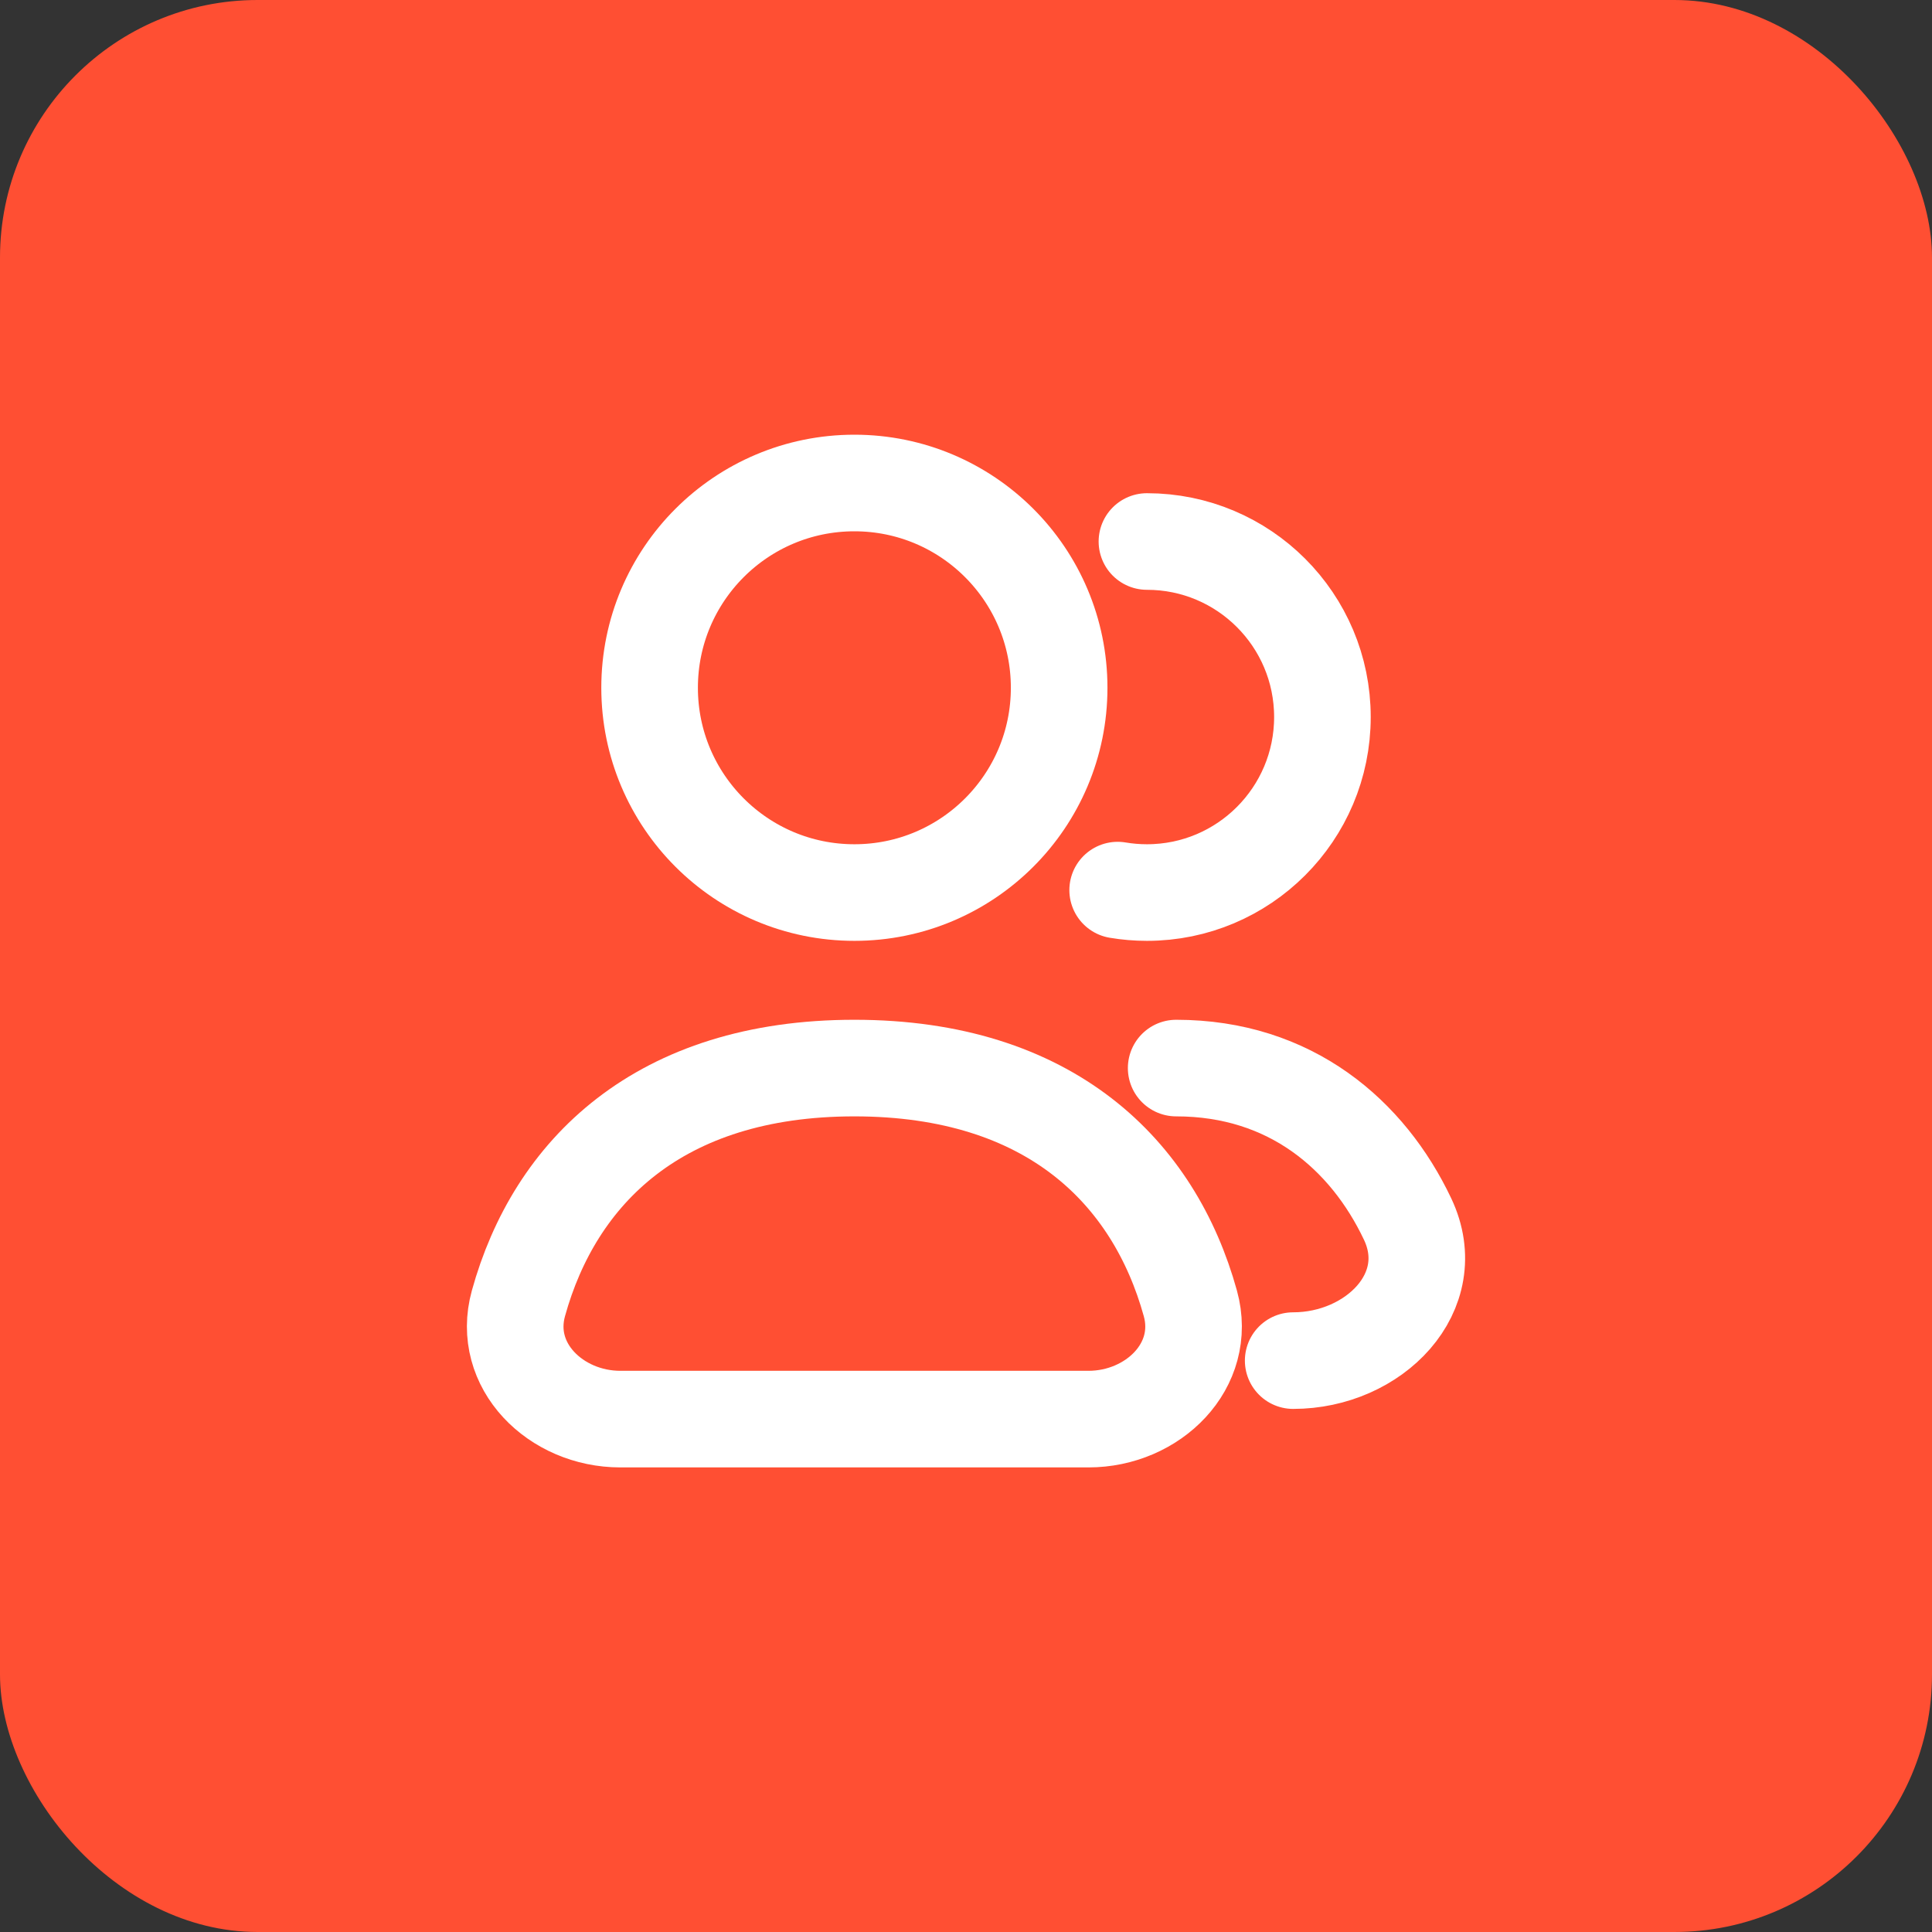
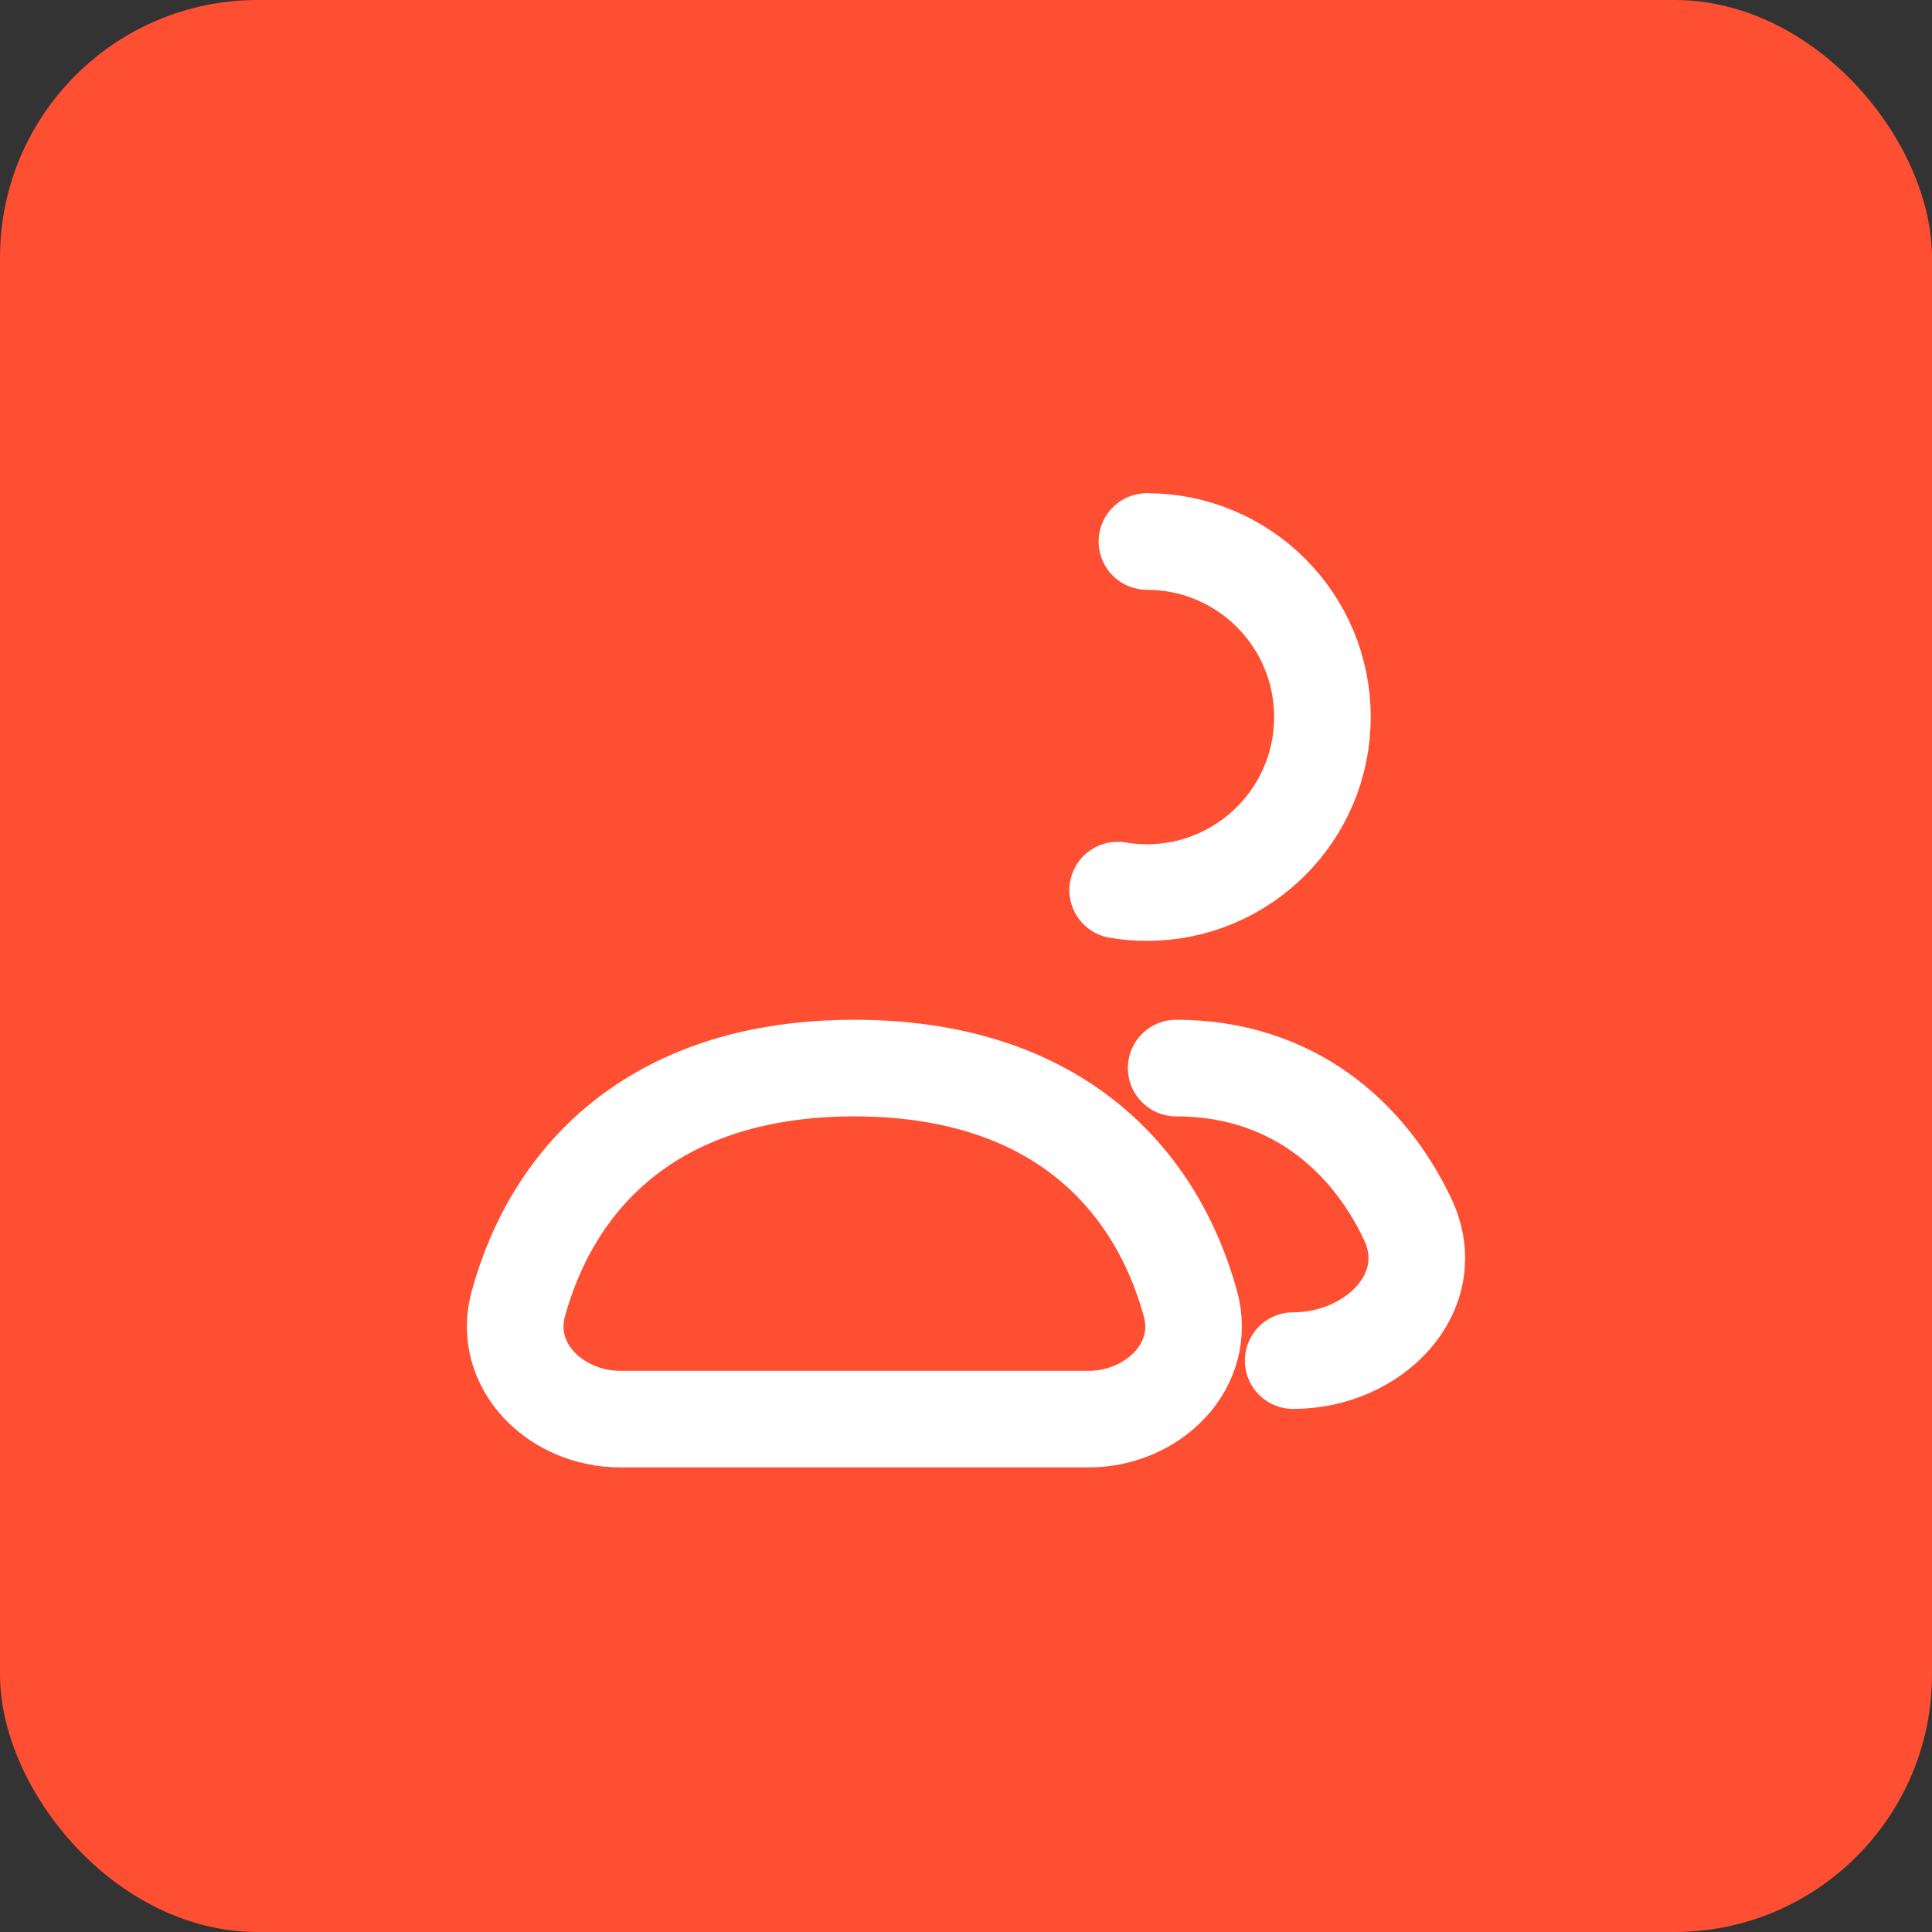
<svg xmlns="http://www.w3.org/2000/svg" width="60" height="60" viewBox="0 0 60 60" fill="none">
  <rect x="0" y="0" width="60" height="60" fill="#333333" stroke="none" />
  <rect width="60" height="60" rx="8" fill="#FF4F33" />
-   <path d="M32.893 21.359C32.893 24.872 30.046 27.719 26.534 27.719C23.021 27.719 20.174 24.872 20.174 21.359C20.174 17.847 23.021 15 26.534 15C30.046 15 32.893 17.847 32.893 21.359Z" stroke="white" stroke-width="3" />
  <path d="M35.619 16.817C38.629 16.817 41.069 19.257 41.069 22.268C41.069 25.278 38.629 27.719 35.619 27.719C35.309 27.719 35.005 27.693 34.71 27.643" stroke="white" stroke-width="3" stroke-linecap="round" />
  <path d="M26.534 33.17C20.458 33.17 17.227 36.403 16.1 40.479C15.565 42.413 17.259 44.072 19.266 44.072H33.802C35.809 44.072 37.502 42.413 36.968 40.479C35.84 36.403 32.609 33.17 26.534 33.17Z" stroke="white" stroke-width="3" />
  <path d="M36.527 33.17C40.082 33.17 42.477 35.248 43.714 37.858C44.788 40.125 42.67 42.255 40.161 42.255" stroke="white" stroke-width="3" stroke-linecap="round" />
</svg>